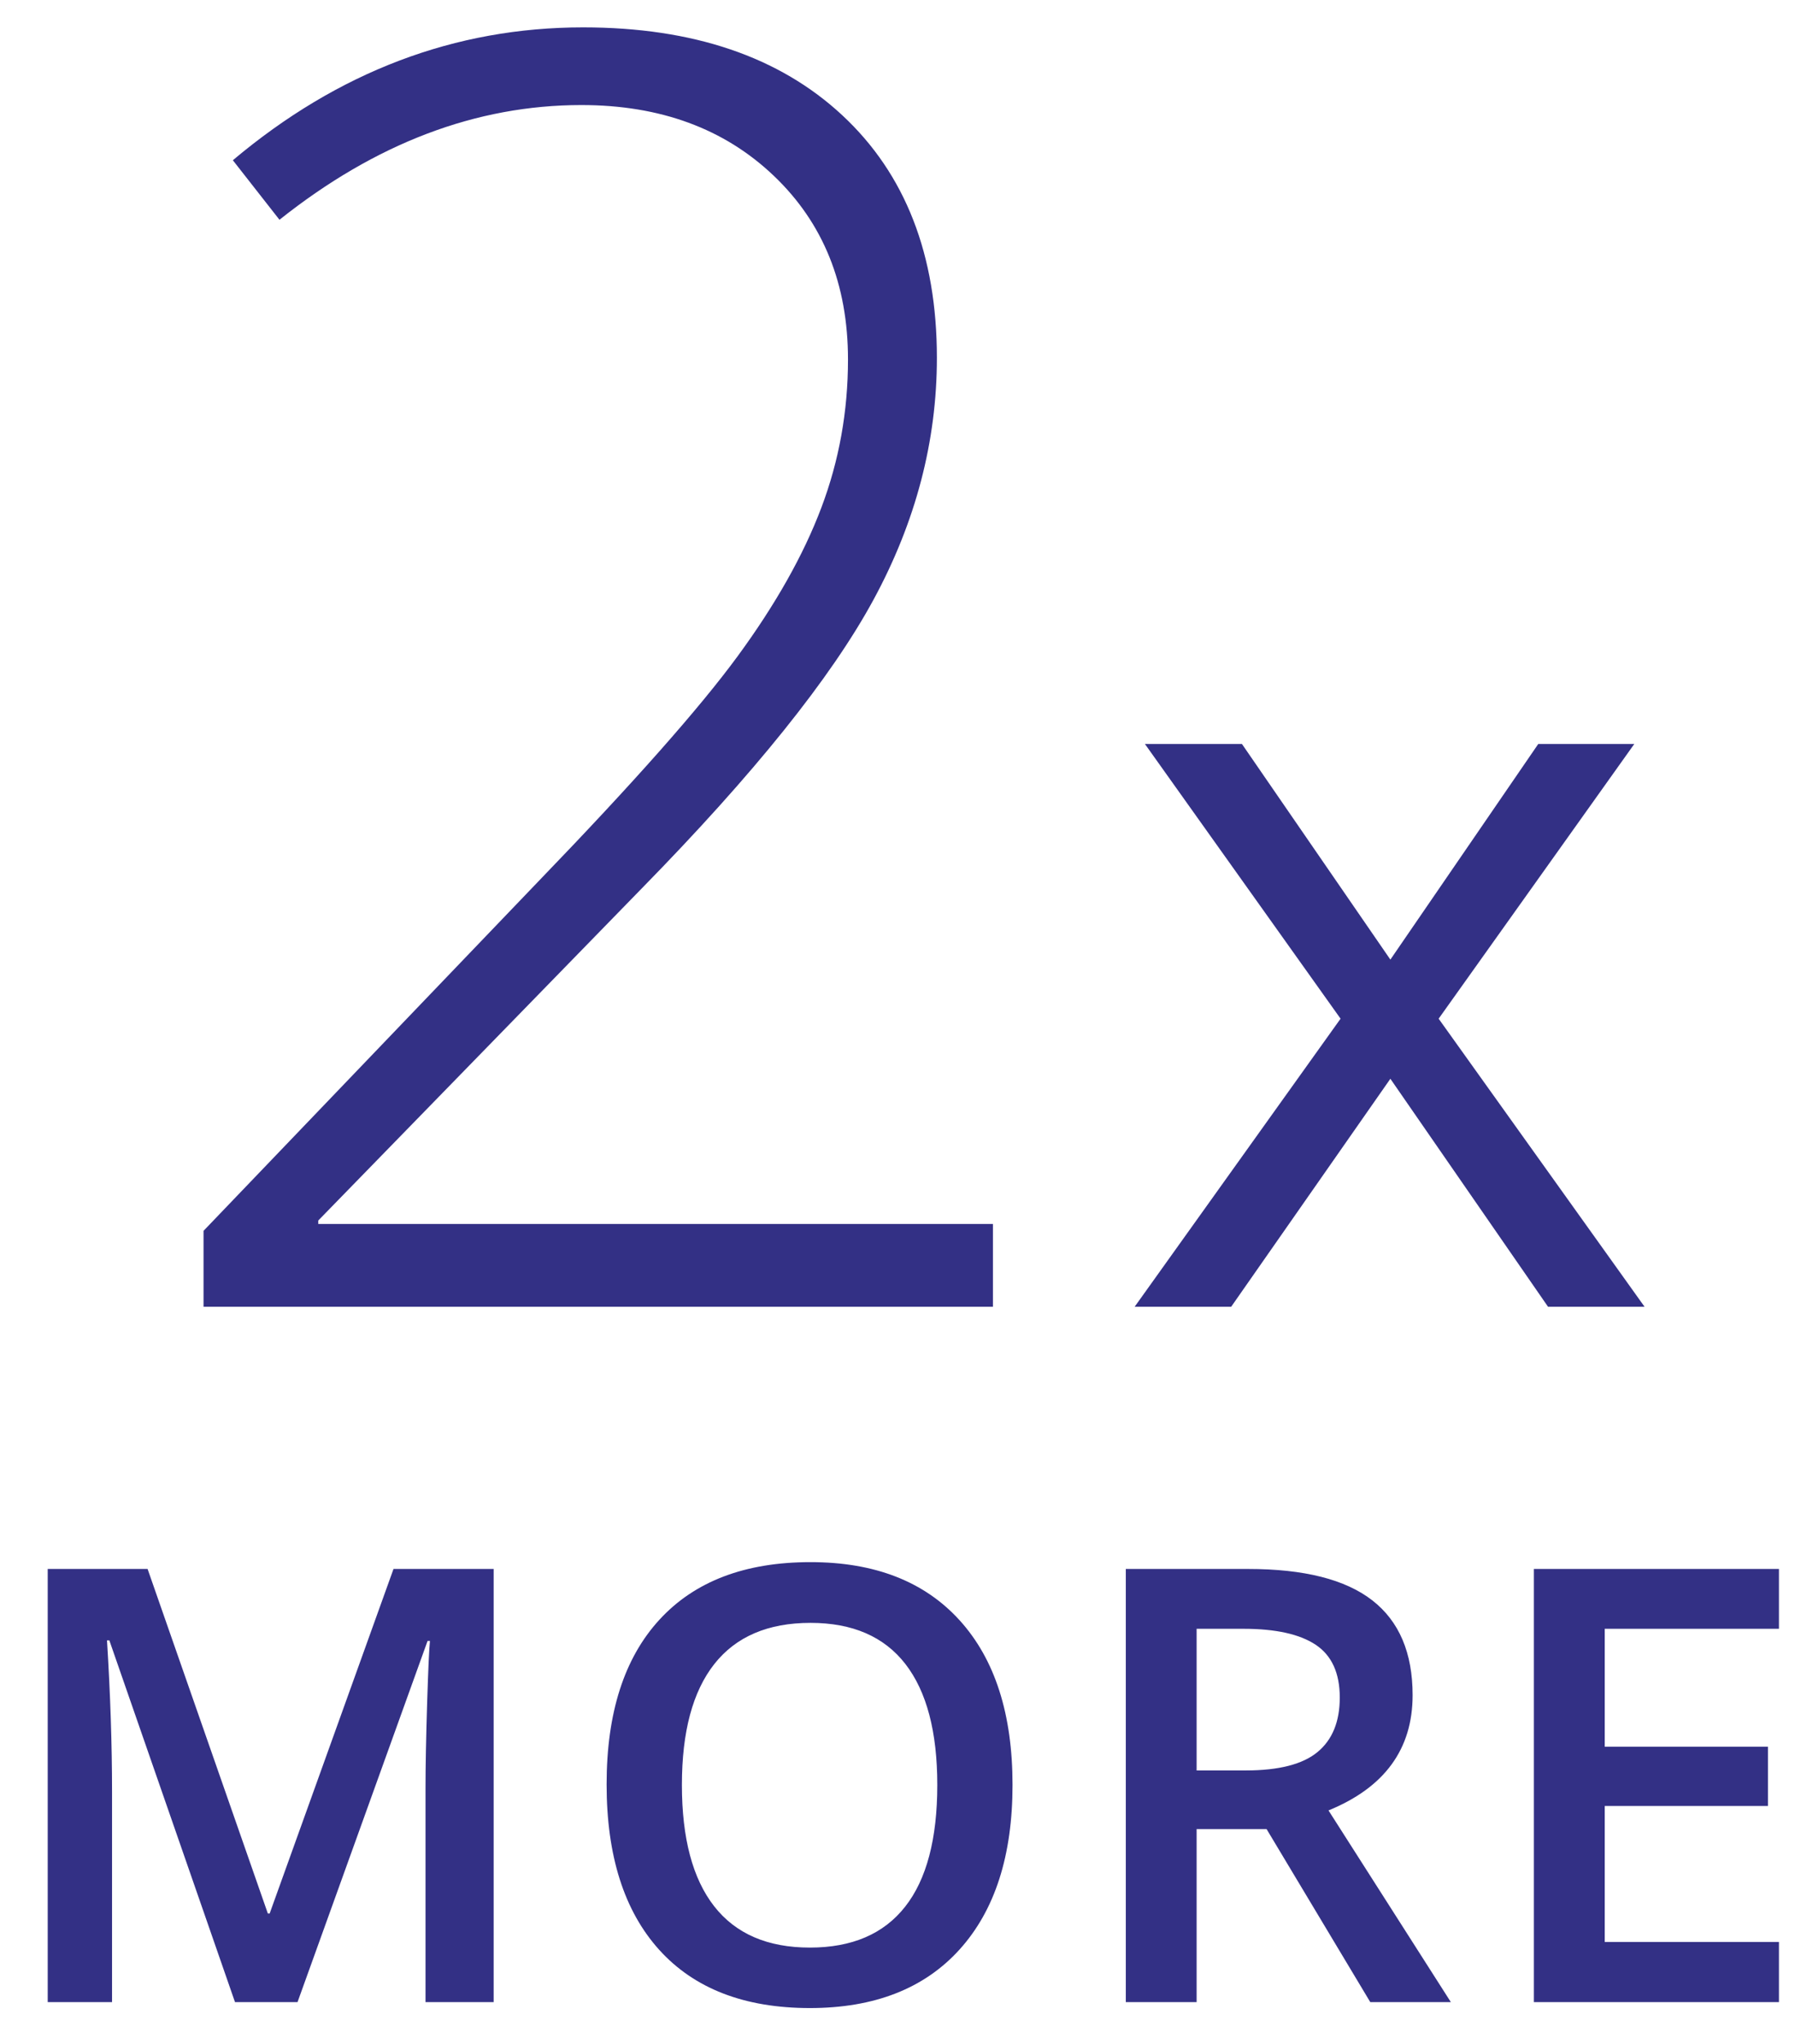
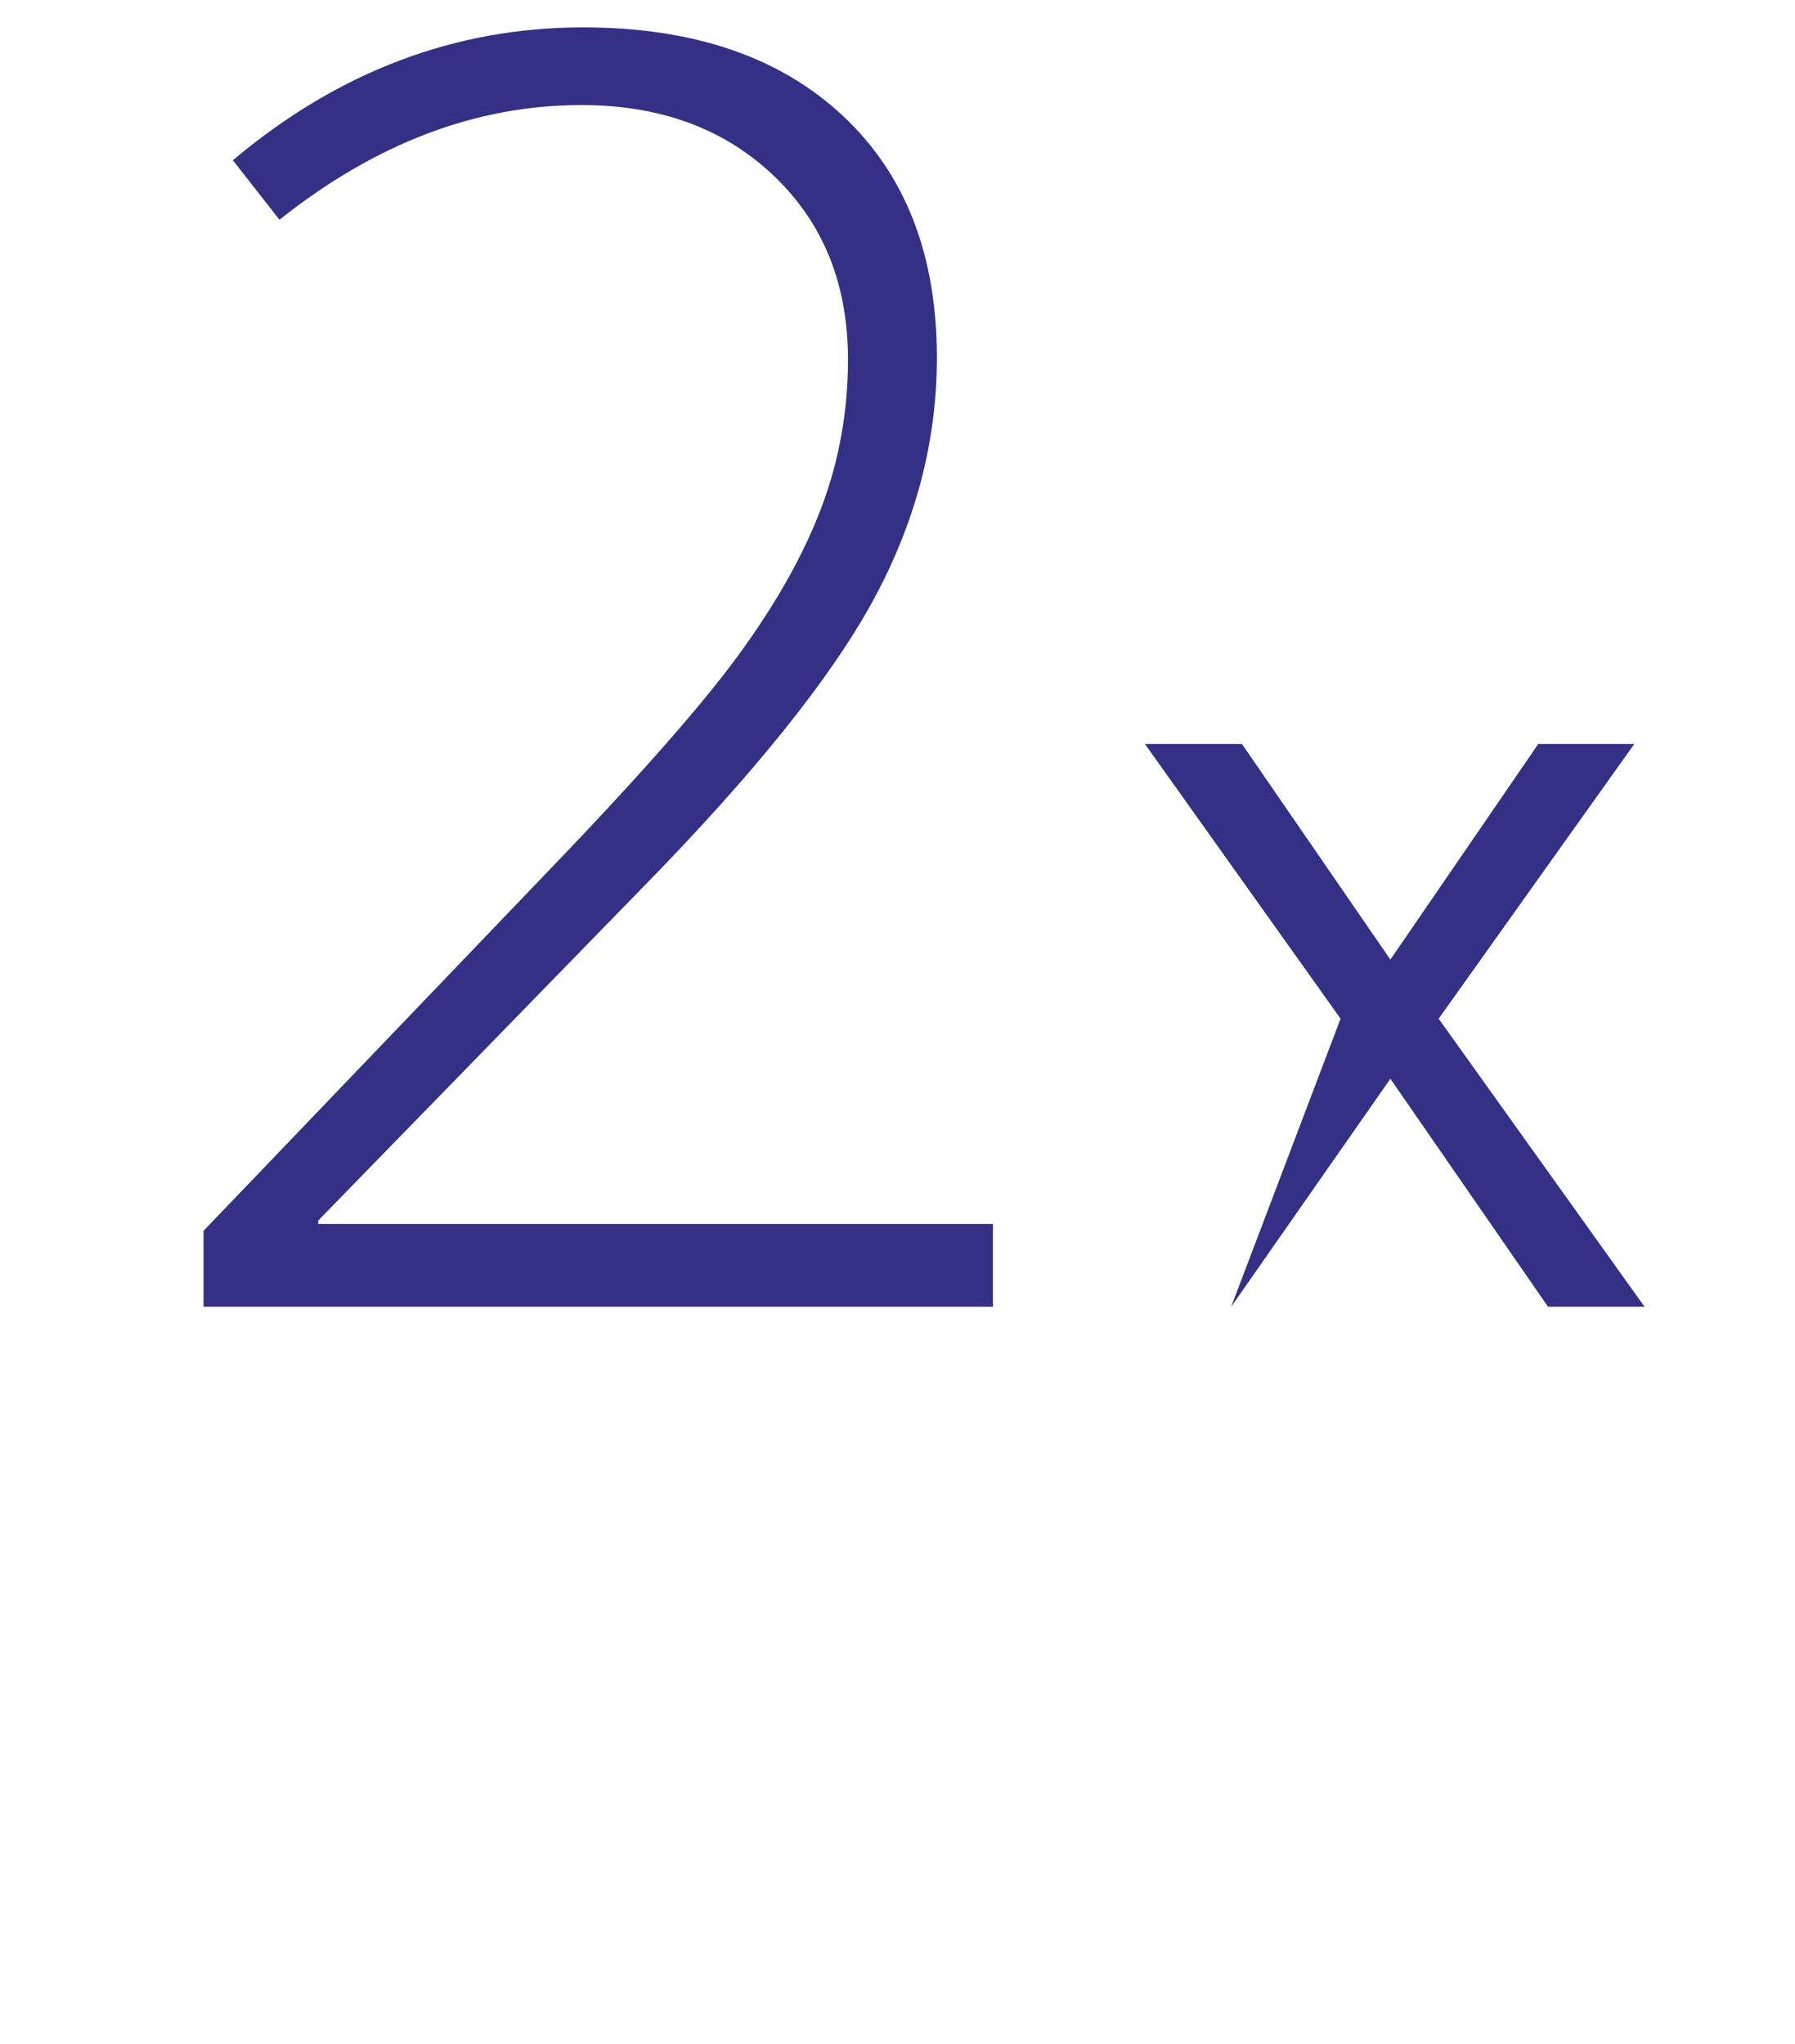
<svg xmlns="http://www.w3.org/2000/svg" width="36px" height="41px" viewBox="0 0 36 41" version="1.1">
  <title>Group 27</title>
  <desc>Created with Sketch.</desc>
  <defs />
  <g id="Page-1" stroke="none" stroke-width="1" fill="none" fill-rule="evenodd">
    <g id="Homepage-1920" transform="translate(-1049, -3017)" fill="#333085">
      <g id="CM-Impact" transform="translate(0, 2429)">
        <g id="with-CM" transform="translate(980, 205)">
          <g id="Group-5" transform="translate(55, 373)">
            <g id="Group-27" transform="translate(14, 10)">
-               <path d="M19.914,26.21 L4.082,26.21 L4.082,24.687 L10.813,17.662 C12.705,15.701 14.031,14.202 14.793,13.163 C15.554,12.125 16.114,11.133 16.471,10.187 C16.829,9.241 17.007,8.249 17.007,7.211 C17.007,5.7 16.511,4.471 15.519,3.526 C14.527,2.58 13.241,2.107 11.661,2.107 C9.55,2.107 7.531,2.874 5.605,4.408 L4.67,3.214 C6.781,1.438 9.123,0.549 11.695,0.549 C13.899,0.549 15.632,1.138 16.895,2.314 C18.158,3.491 18.79,5.112 18.79,7.177 C18.79,8.849 18.366,10.467 17.518,12.03 C16.67,13.593 15.121,15.522 12.872,17.818 L6.383,24.48 L6.383,24.549 L19.914,24.549 L19.914,26.21 Z M26.886,20.432 L22.962,14.922 L24.908,14.922 L27.885,19.247 L30.851,14.922 L32.777,14.922 L28.853,20.432 L32.983,26.21 L31.047,26.21 L27.885,21.637 L24.692,26.21 L22.756,26.21 L26.886,20.432 Z" id="2x" />
-               <path d="M4.713,40.157 L2.193,32.901 L2.146,32.901 C2.213,33.979 2.247,34.989 2.247,35.932 L2.247,40.157 L0.957,40.157 L0.957,31.469 L2.96,31.469 L5.372,38.38 L5.408,38.38 L7.892,31.469 L9.901,31.469 L9.901,40.157 L8.534,40.157 L8.534,35.86 C8.534,35.429 8.545,34.866 8.566,34.173 C8.588,33.479 8.607,33.059 8.623,32.913 L8.575,32.913 L5.967,40.157 L4.713,40.157 Z M20.307,35.801 C20.307,37.215 19.954,38.315 19.247,39.099 C18.54,39.883 17.538,40.276 16.243,40.276 C14.931,40.276 13.924,39.886 13.221,39.108 C12.518,38.329 12.166,37.223 12.166,35.789 C12.166,34.355 12.52,33.254 13.227,32.485 C13.934,31.716 14.943,31.332 16.255,31.332 C17.546,31.332 18.544,31.722 19.25,32.503 C19.955,33.283 20.307,34.383 20.307,35.801 Z M13.676,35.801 C13.676,36.871 13.892,37.682 14.323,38.234 C14.755,38.787 15.395,39.063 16.243,39.063 C17.087,39.063 17.723,38.79 18.153,38.243 C18.583,37.697 18.798,36.882 18.798,35.801 C18.798,34.735 18.585,33.927 18.159,33.376 C17.733,32.826 17.098,32.55 16.255,32.55 C15.403,32.55 14.76,32.826 14.326,33.376 C13.892,33.927 13.676,34.735 13.676,35.801 Z M23.999,35.51 L24.986,35.51 C25.647,35.51 26.127,35.387 26.424,35.141 C26.721,34.896 26.87,34.531 26.87,34.048 C26.87,33.557 26.709,33.204 26.388,32.99 C26.067,32.776 25.584,32.669 24.938,32.669 L23.999,32.669 L23.999,35.51 Z M23.999,36.686 L23.999,40.157 L22.579,40.157 L22.579,31.469 L25.033,31.469 C26.154,31.469 26.984,31.679 27.523,32.099 C28.062,32.519 28.331,33.153 28.331,34 C28.331,35.082 27.769,35.852 26.644,36.312 L29.098,40.157 L27.482,40.157 L25.402,36.686 L23.999,36.686 Z M35.678,40.157 L30.763,40.157 L30.763,31.469 L35.678,31.469 L35.678,32.669 L32.184,32.669 L32.184,35.034 L35.458,35.034 L35.458,36.223 L32.184,36.223 L32.184,38.95 L35.678,38.95 L35.678,40.157 Z" id="more" />
+               <path d="M19.914,26.21 L4.082,26.21 L4.082,24.687 L10.813,17.662 C12.705,15.701 14.031,14.202 14.793,13.163 C15.554,12.125 16.114,11.133 16.471,10.187 C16.829,9.241 17.007,8.249 17.007,7.211 C17.007,5.7 16.511,4.471 15.519,3.526 C14.527,2.58 13.241,2.107 11.661,2.107 C9.55,2.107 7.531,2.874 5.605,4.408 L4.67,3.214 C6.781,1.438 9.123,0.549 11.695,0.549 C13.899,0.549 15.632,1.138 16.895,2.314 C18.158,3.491 18.79,5.112 18.79,7.177 C18.79,8.849 18.366,10.467 17.518,12.03 C16.67,13.593 15.121,15.522 12.872,17.818 L6.383,24.48 L6.383,24.549 L19.914,24.549 L19.914,26.21 Z M26.886,20.432 L22.962,14.922 L24.908,14.922 L27.885,19.247 L30.851,14.922 L32.777,14.922 L28.853,20.432 L32.983,26.21 L31.047,26.21 L27.885,21.637 L24.692,26.21 L26.886,20.432 Z" id="2x" />
            </g>
          </g>
        </g>
      </g>
    </g>
  </g>
</svg>